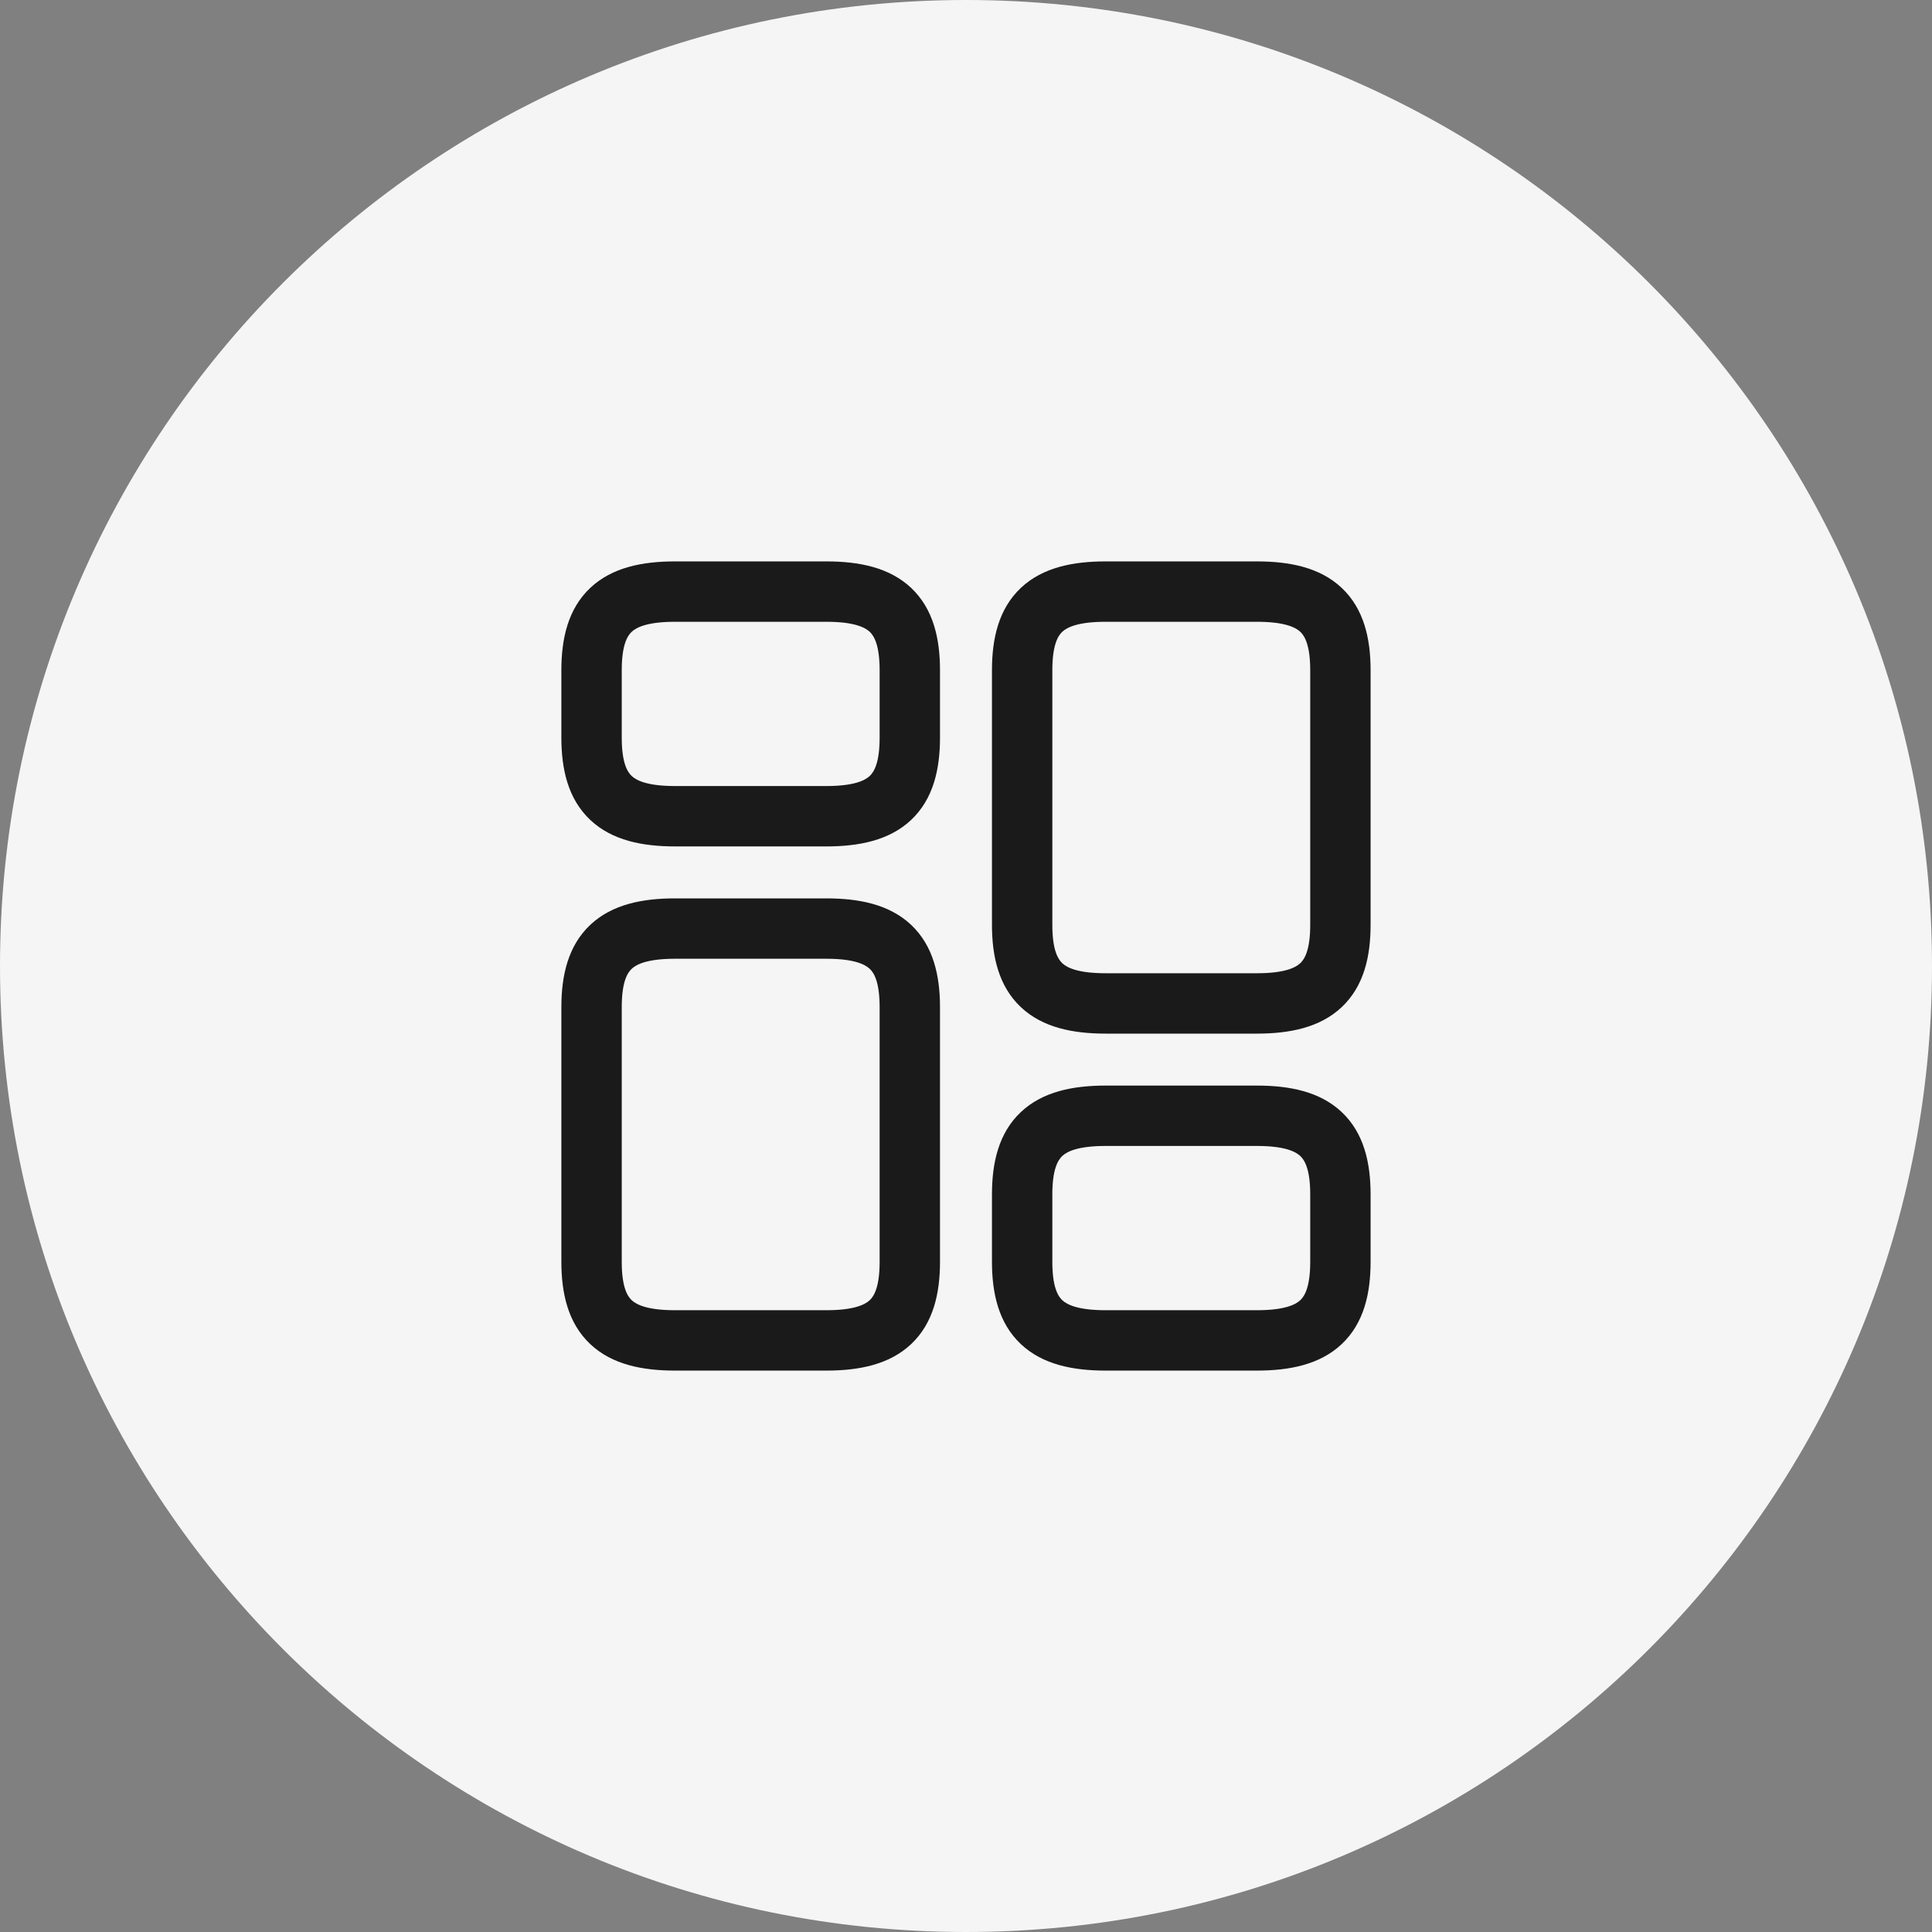
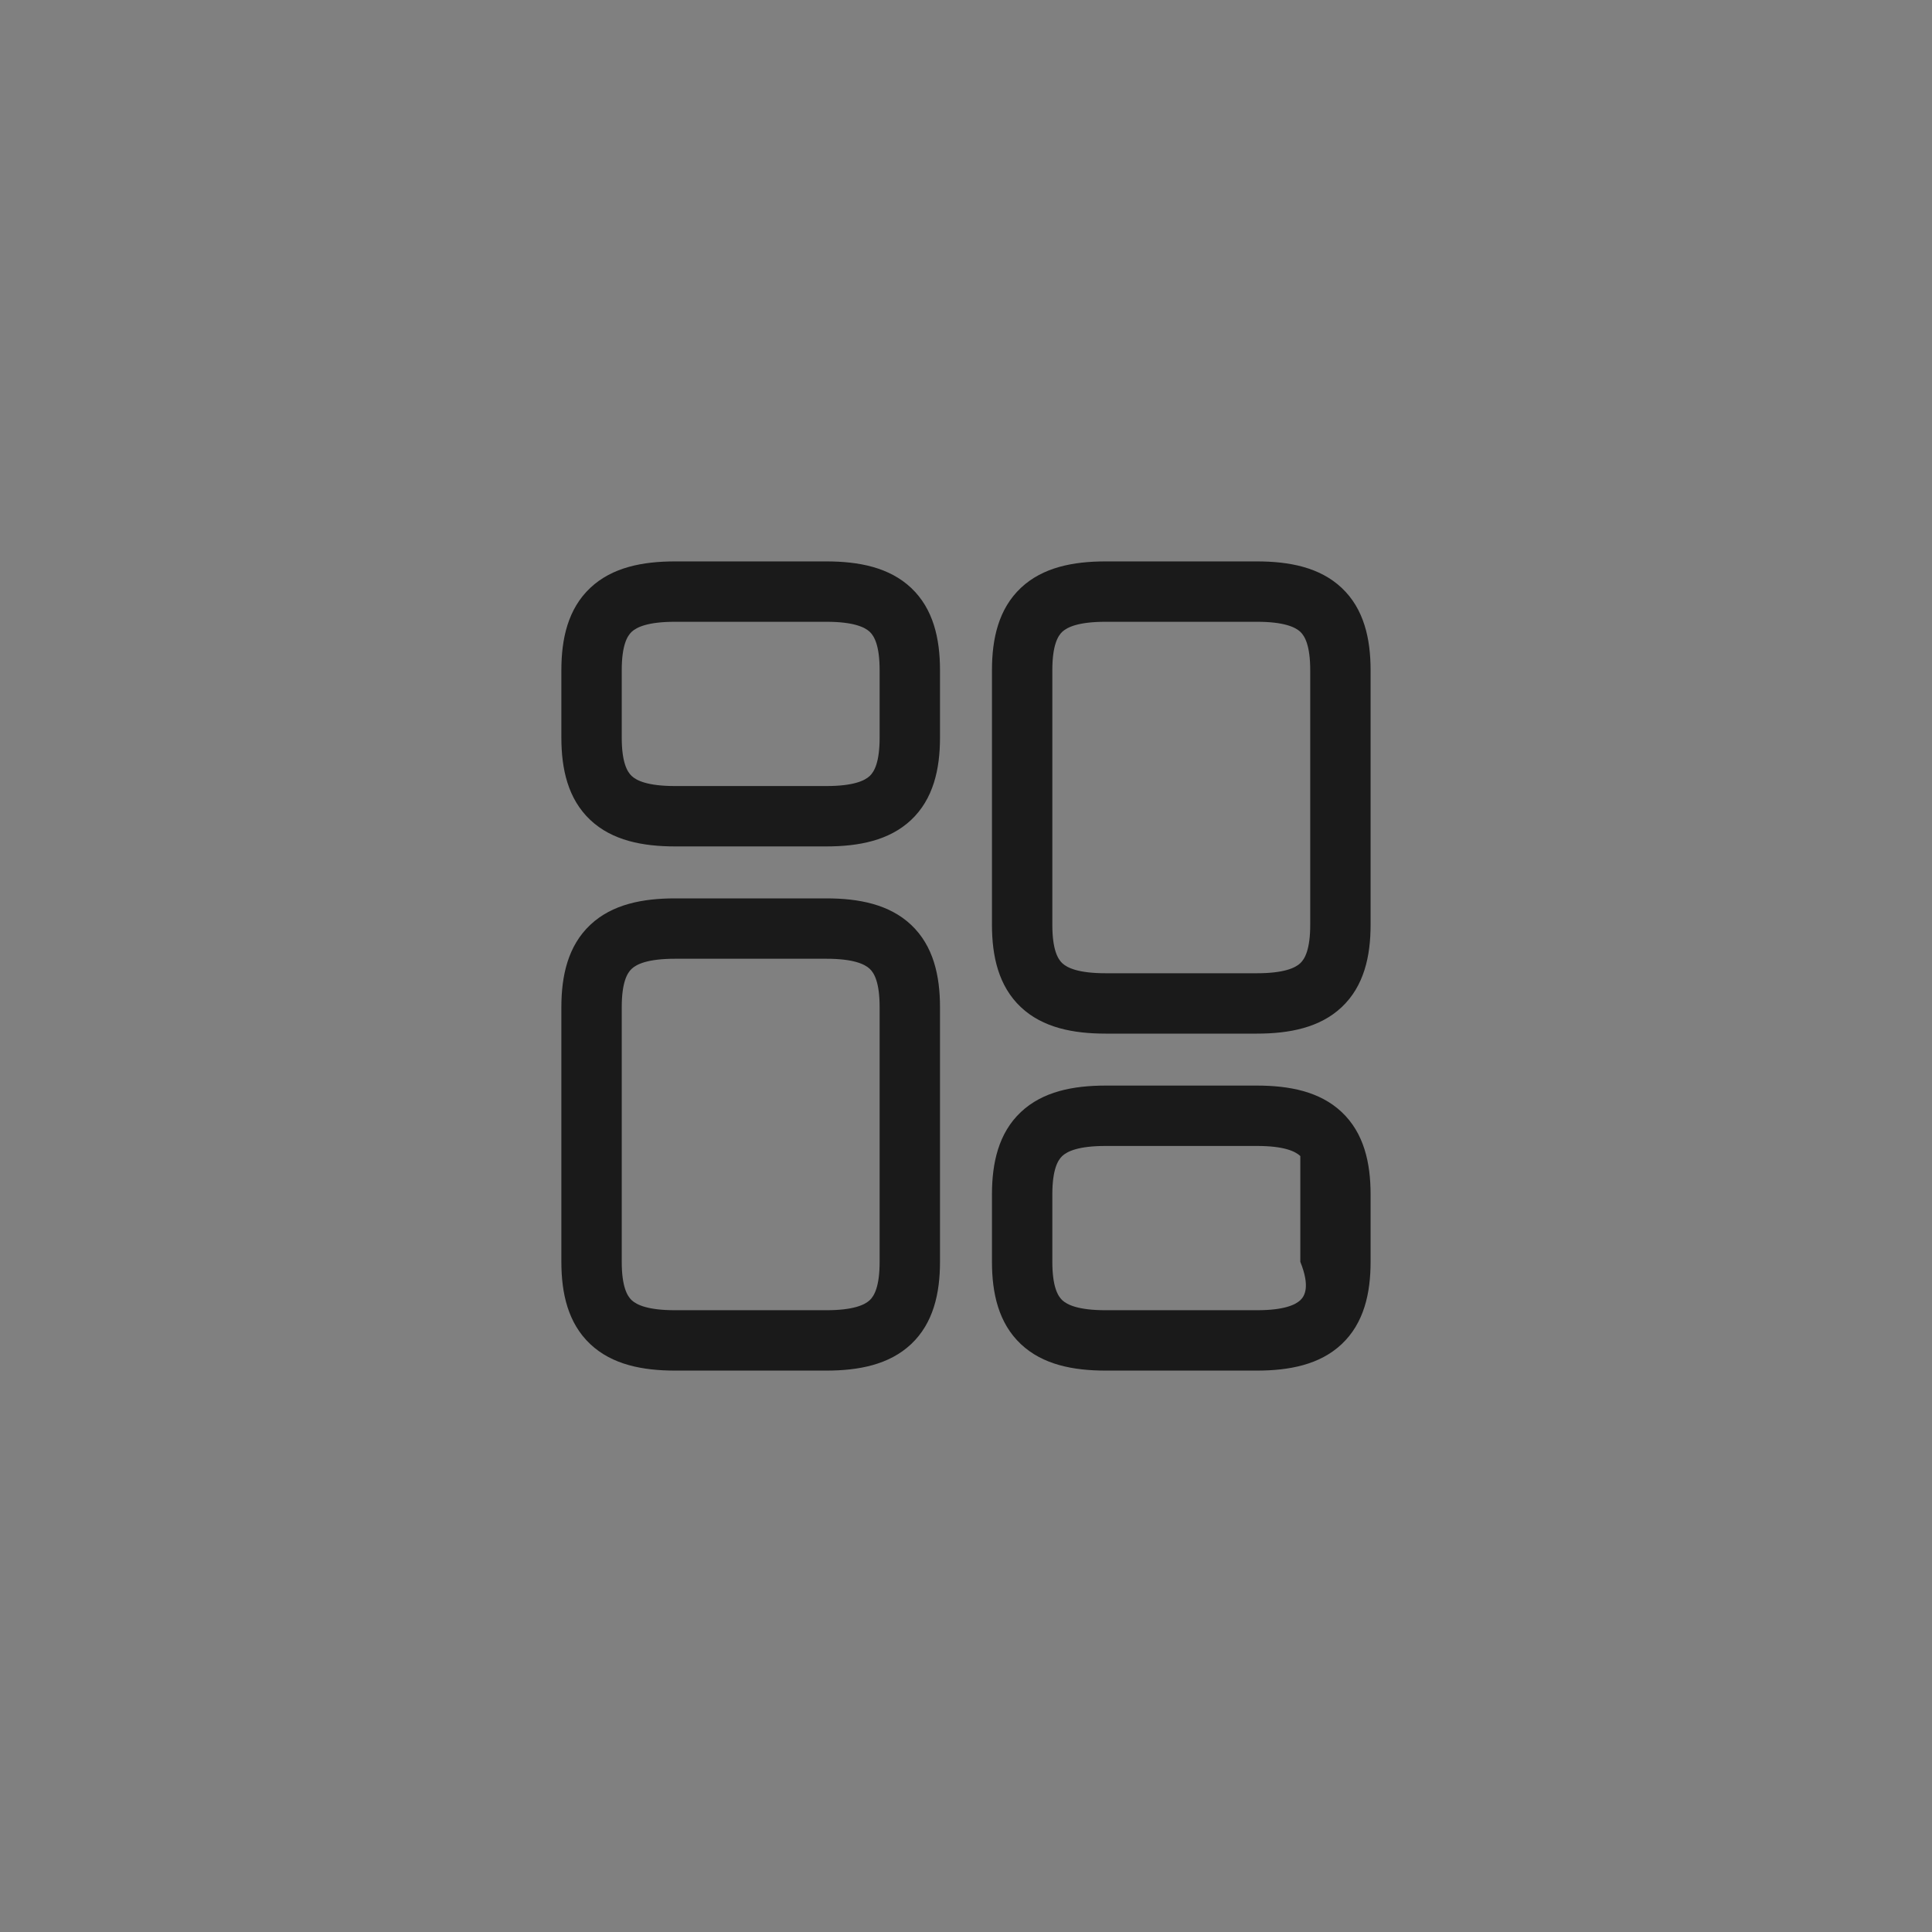
<svg xmlns="http://www.w3.org/2000/svg" width="48" height="48" viewBox="0 0 48 48" fill="none">
  <rect x="0" y="0" width="48" height="48" fill="#808080" stroke="none" />
-   <path d="M0 24C0 10.745 10.745 0 24 0C37.255 0 48 10.745 48 24C48 37.255 37.255 48 24 48C10.745 48 0 37.255 0 24Z" fill="#F5F5F5" />
-   <path fill-rule="evenodd" clip-rule="evenodd" d="M27.469 13.948C26.665 13.948 25.907 14.094 25.364 14.605C24.809 15.127 24.645 15.869 24.645 16.651V22.977C24.645 23.759 24.809 24.501 25.364 25.023C25.907 25.534 26.665 25.68 27.469 25.68H31.227C32.032 25.68 32.79 25.534 33.333 25.023C33.888 24.501 34.052 23.759 34.052 22.977V16.651C34.052 15.869 33.888 15.127 33.333 14.605C32.79 14.094 32.032 13.948 31.227 13.948H27.469ZM26.145 16.651C26.145 16.038 26.279 15.803 26.391 15.697C26.516 15.581 26.795 15.448 27.469 15.448H31.227C31.902 15.448 32.181 15.581 32.306 15.697C32.418 15.803 32.552 16.038 32.552 16.651V22.977C32.552 23.59 32.418 23.824 32.306 23.93C32.181 24.047 31.902 24.18 31.227 24.18H27.469C26.795 24.18 26.516 24.047 26.391 23.93C26.279 23.824 26.145 23.59 26.145 22.977V16.651ZM27.469 26.971C26.665 26.971 25.907 27.117 25.364 27.628C24.809 28.15 24.645 28.892 24.645 29.674V31.349C24.645 32.131 24.809 32.873 25.364 33.395C25.907 33.906 26.665 34.052 27.469 34.052H31.227C32.032 34.052 32.79 33.906 33.333 33.395C33.888 32.873 34.052 32.131 34.052 31.349V29.674C34.052 28.892 33.888 28.15 33.333 27.628C32.79 27.117 32.032 26.971 31.227 26.971H27.469ZM26.145 29.674C26.145 29.062 26.279 28.827 26.391 28.721C26.516 28.604 26.795 28.471 27.469 28.471H31.227C31.902 28.471 32.181 28.604 32.306 28.721C32.418 28.827 32.552 29.062 32.552 29.674V31.349C32.552 31.962 32.418 32.197 32.306 32.303C32.181 32.419 31.902 32.552 31.227 32.552H27.469C26.795 32.552 26.516 32.419 26.391 32.303C26.279 32.197 26.145 31.962 26.145 31.349V29.674ZM15.694 24.07C15.581 24.175 15.447 24.41 15.447 25.023V31.349C15.447 31.962 15.581 32.197 15.694 32.303C15.818 32.419 16.098 32.552 16.772 32.552H20.53C21.204 32.552 21.483 32.419 21.608 32.303C21.721 32.197 21.854 31.962 21.854 31.349V25.023C21.854 24.41 21.721 24.175 21.608 24.07C21.483 23.953 21.204 23.82 20.53 23.82H16.772C16.098 23.82 15.818 23.953 15.694 24.07ZM14.666 22.977C15.209 22.466 15.967 22.32 16.772 22.32H20.53C21.335 22.32 22.092 22.466 22.636 22.977C23.19 23.499 23.354 24.241 23.354 25.023V31.349C23.354 32.131 23.19 32.873 22.636 33.395C22.092 33.906 21.335 34.052 20.53 34.052H16.772C15.967 34.052 15.209 33.906 14.666 33.395C14.111 32.873 13.947 32.131 13.947 31.349V25.023C13.947 24.241 14.111 23.499 14.666 22.977ZM15.447 16.651C15.447 16.038 15.581 15.803 15.694 15.697C15.818 15.581 16.098 15.448 16.772 15.448H20.53C21.204 15.448 21.484 15.581 21.608 15.697C21.721 15.803 21.854 16.038 21.854 16.651V18.326C21.854 18.938 21.721 19.173 21.608 19.279C21.484 19.396 21.204 19.529 20.53 19.529H16.772C16.098 19.529 15.818 19.396 15.694 19.279C15.581 19.173 15.447 18.938 15.447 18.326V16.651ZM16.772 13.948C15.967 13.948 15.209 14.094 14.666 14.605C14.111 15.127 13.947 15.869 13.947 16.651V18.326C13.947 19.108 14.111 19.85 14.666 20.372C15.209 20.883 15.967 21.029 16.772 21.029H20.53C21.335 21.029 22.092 20.883 22.636 20.372C23.19 19.85 23.354 19.108 23.354 18.326V16.651C23.354 15.869 23.19 15.127 22.636 14.605C22.092 14.094 21.335 13.948 20.53 13.948H16.772Z" fill="#1A1A1A" />
+   <path fill-rule="evenodd" clip-rule="evenodd" d="M27.469 13.948C26.665 13.948 25.907 14.094 25.364 14.605C24.809 15.127 24.645 15.869 24.645 16.651V22.977C24.645 23.759 24.809 24.501 25.364 25.023C25.907 25.534 26.665 25.68 27.469 25.68H31.227C32.032 25.68 32.79 25.534 33.333 25.023C33.888 24.501 34.052 23.759 34.052 22.977V16.651C34.052 15.869 33.888 15.127 33.333 14.605C32.79 14.094 32.032 13.948 31.227 13.948H27.469ZM26.145 16.651C26.145 16.038 26.279 15.803 26.391 15.697C26.516 15.581 26.795 15.448 27.469 15.448H31.227C31.902 15.448 32.181 15.581 32.306 15.697C32.418 15.803 32.552 16.038 32.552 16.651V22.977C32.552 23.59 32.418 23.824 32.306 23.93C32.181 24.047 31.902 24.18 31.227 24.18H27.469C26.795 24.18 26.516 24.047 26.391 23.93C26.279 23.824 26.145 23.59 26.145 22.977V16.651ZM27.469 26.971C26.665 26.971 25.907 27.117 25.364 27.628C24.809 28.15 24.645 28.892 24.645 29.674V31.349C24.645 32.131 24.809 32.873 25.364 33.395C25.907 33.906 26.665 34.052 27.469 34.052H31.227C32.032 34.052 32.79 33.906 33.333 33.395C33.888 32.873 34.052 32.131 34.052 31.349V29.674C34.052 28.892 33.888 28.15 33.333 27.628C32.79 27.117 32.032 26.971 31.227 26.971H27.469ZM26.145 29.674C26.145 29.062 26.279 28.827 26.391 28.721C26.516 28.604 26.795 28.471 27.469 28.471H31.227C31.902 28.471 32.181 28.604 32.306 28.721V31.349C32.552 31.962 32.418 32.197 32.306 32.303C32.181 32.419 31.902 32.552 31.227 32.552H27.469C26.795 32.552 26.516 32.419 26.391 32.303C26.279 32.197 26.145 31.962 26.145 31.349V29.674ZM15.694 24.07C15.581 24.175 15.447 24.41 15.447 25.023V31.349C15.447 31.962 15.581 32.197 15.694 32.303C15.818 32.419 16.098 32.552 16.772 32.552H20.53C21.204 32.552 21.483 32.419 21.608 32.303C21.721 32.197 21.854 31.962 21.854 31.349V25.023C21.854 24.41 21.721 24.175 21.608 24.07C21.483 23.953 21.204 23.82 20.53 23.82H16.772C16.098 23.82 15.818 23.953 15.694 24.07ZM14.666 22.977C15.209 22.466 15.967 22.32 16.772 22.32H20.53C21.335 22.32 22.092 22.466 22.636 22.977C23.19 23.499 23.354 24.241 23.354 25.023V31.349C23.354 32.131 23.19 32.873 22.636 33.395C22.092 33.906 21.335 34.052 20.53 34.052H16.772C15.967 34.052 15.209 33.906 14.666 33.395C14.111 32.873 13.947 32.131 13.947 31.349V25.023C13.947 24.241 14.111 23.499 14.666 22.977ZM15.447 16.651C15.447 16.038 15.581 15.803 15.694 15.697C15.818 15.581 16.098 15.448 16.772 15.448H20.53C21.204 15.448 21.484 15.581 21.608 15.697C21.721 15.803 21.854 16.038 21.854 16.651V18.326C21.854 18.938 21.721 19.173 21.608 19.279C21.484 19.396 21.204 19.529 20.53 19.529H16.772C16.098 19.529 15.818 19.396 15.694 19.279C15.581 19.173 15.447 18.938 15.447 18.326V16.651ZM16.772 13.948C15.967 13.948 15.209 14.094 14.666 14.605C14.111 15.127 13.947 15.869 13.947 16.651V18.326C13.947 19.108 14.111 19.85 14.666 20.372C15.209 20.883 15.967 21.029 16.772 21.029H20.53C21.335 21.029 22.092 20.883 22.636 20.372C23.19 19.85 23.354 19.108 23.354 18.326V16.651C23.354 15.869 23.19 15.127 22.636 14.605C22.092 14.094 21.335 13.948 20.53 13.948H16.772Z" fill="#1A1A1A" />
</svg>